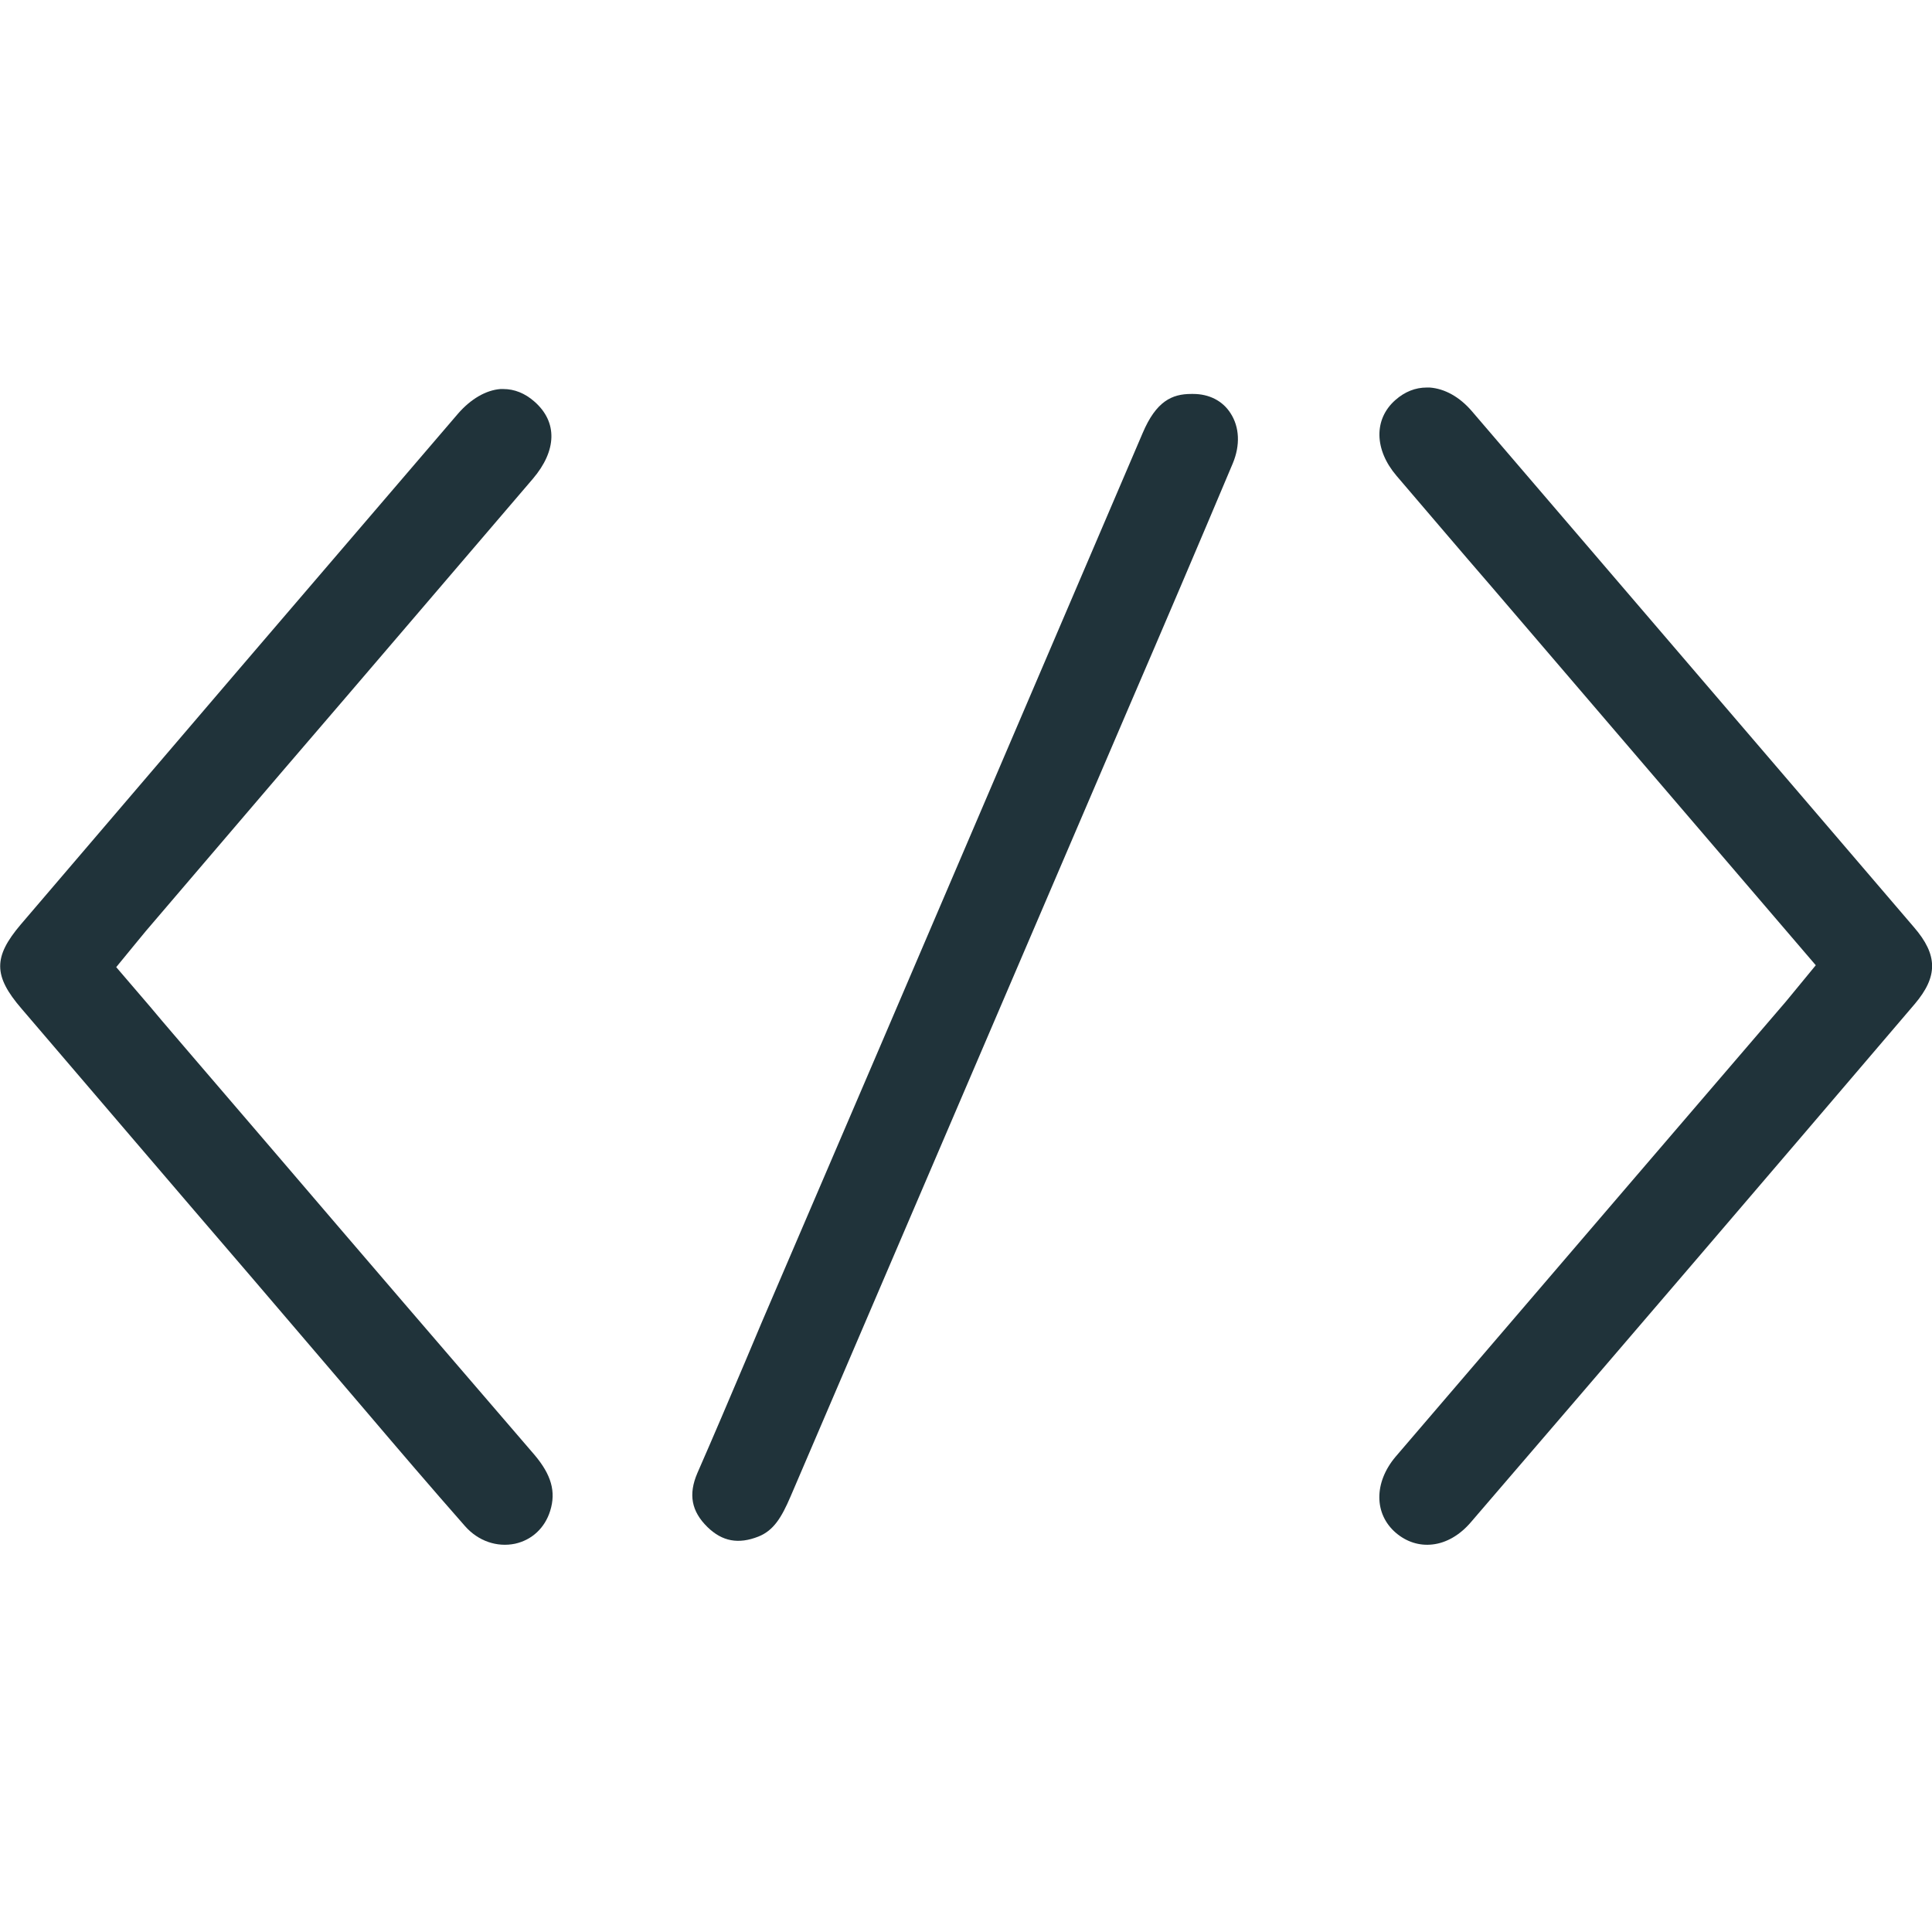
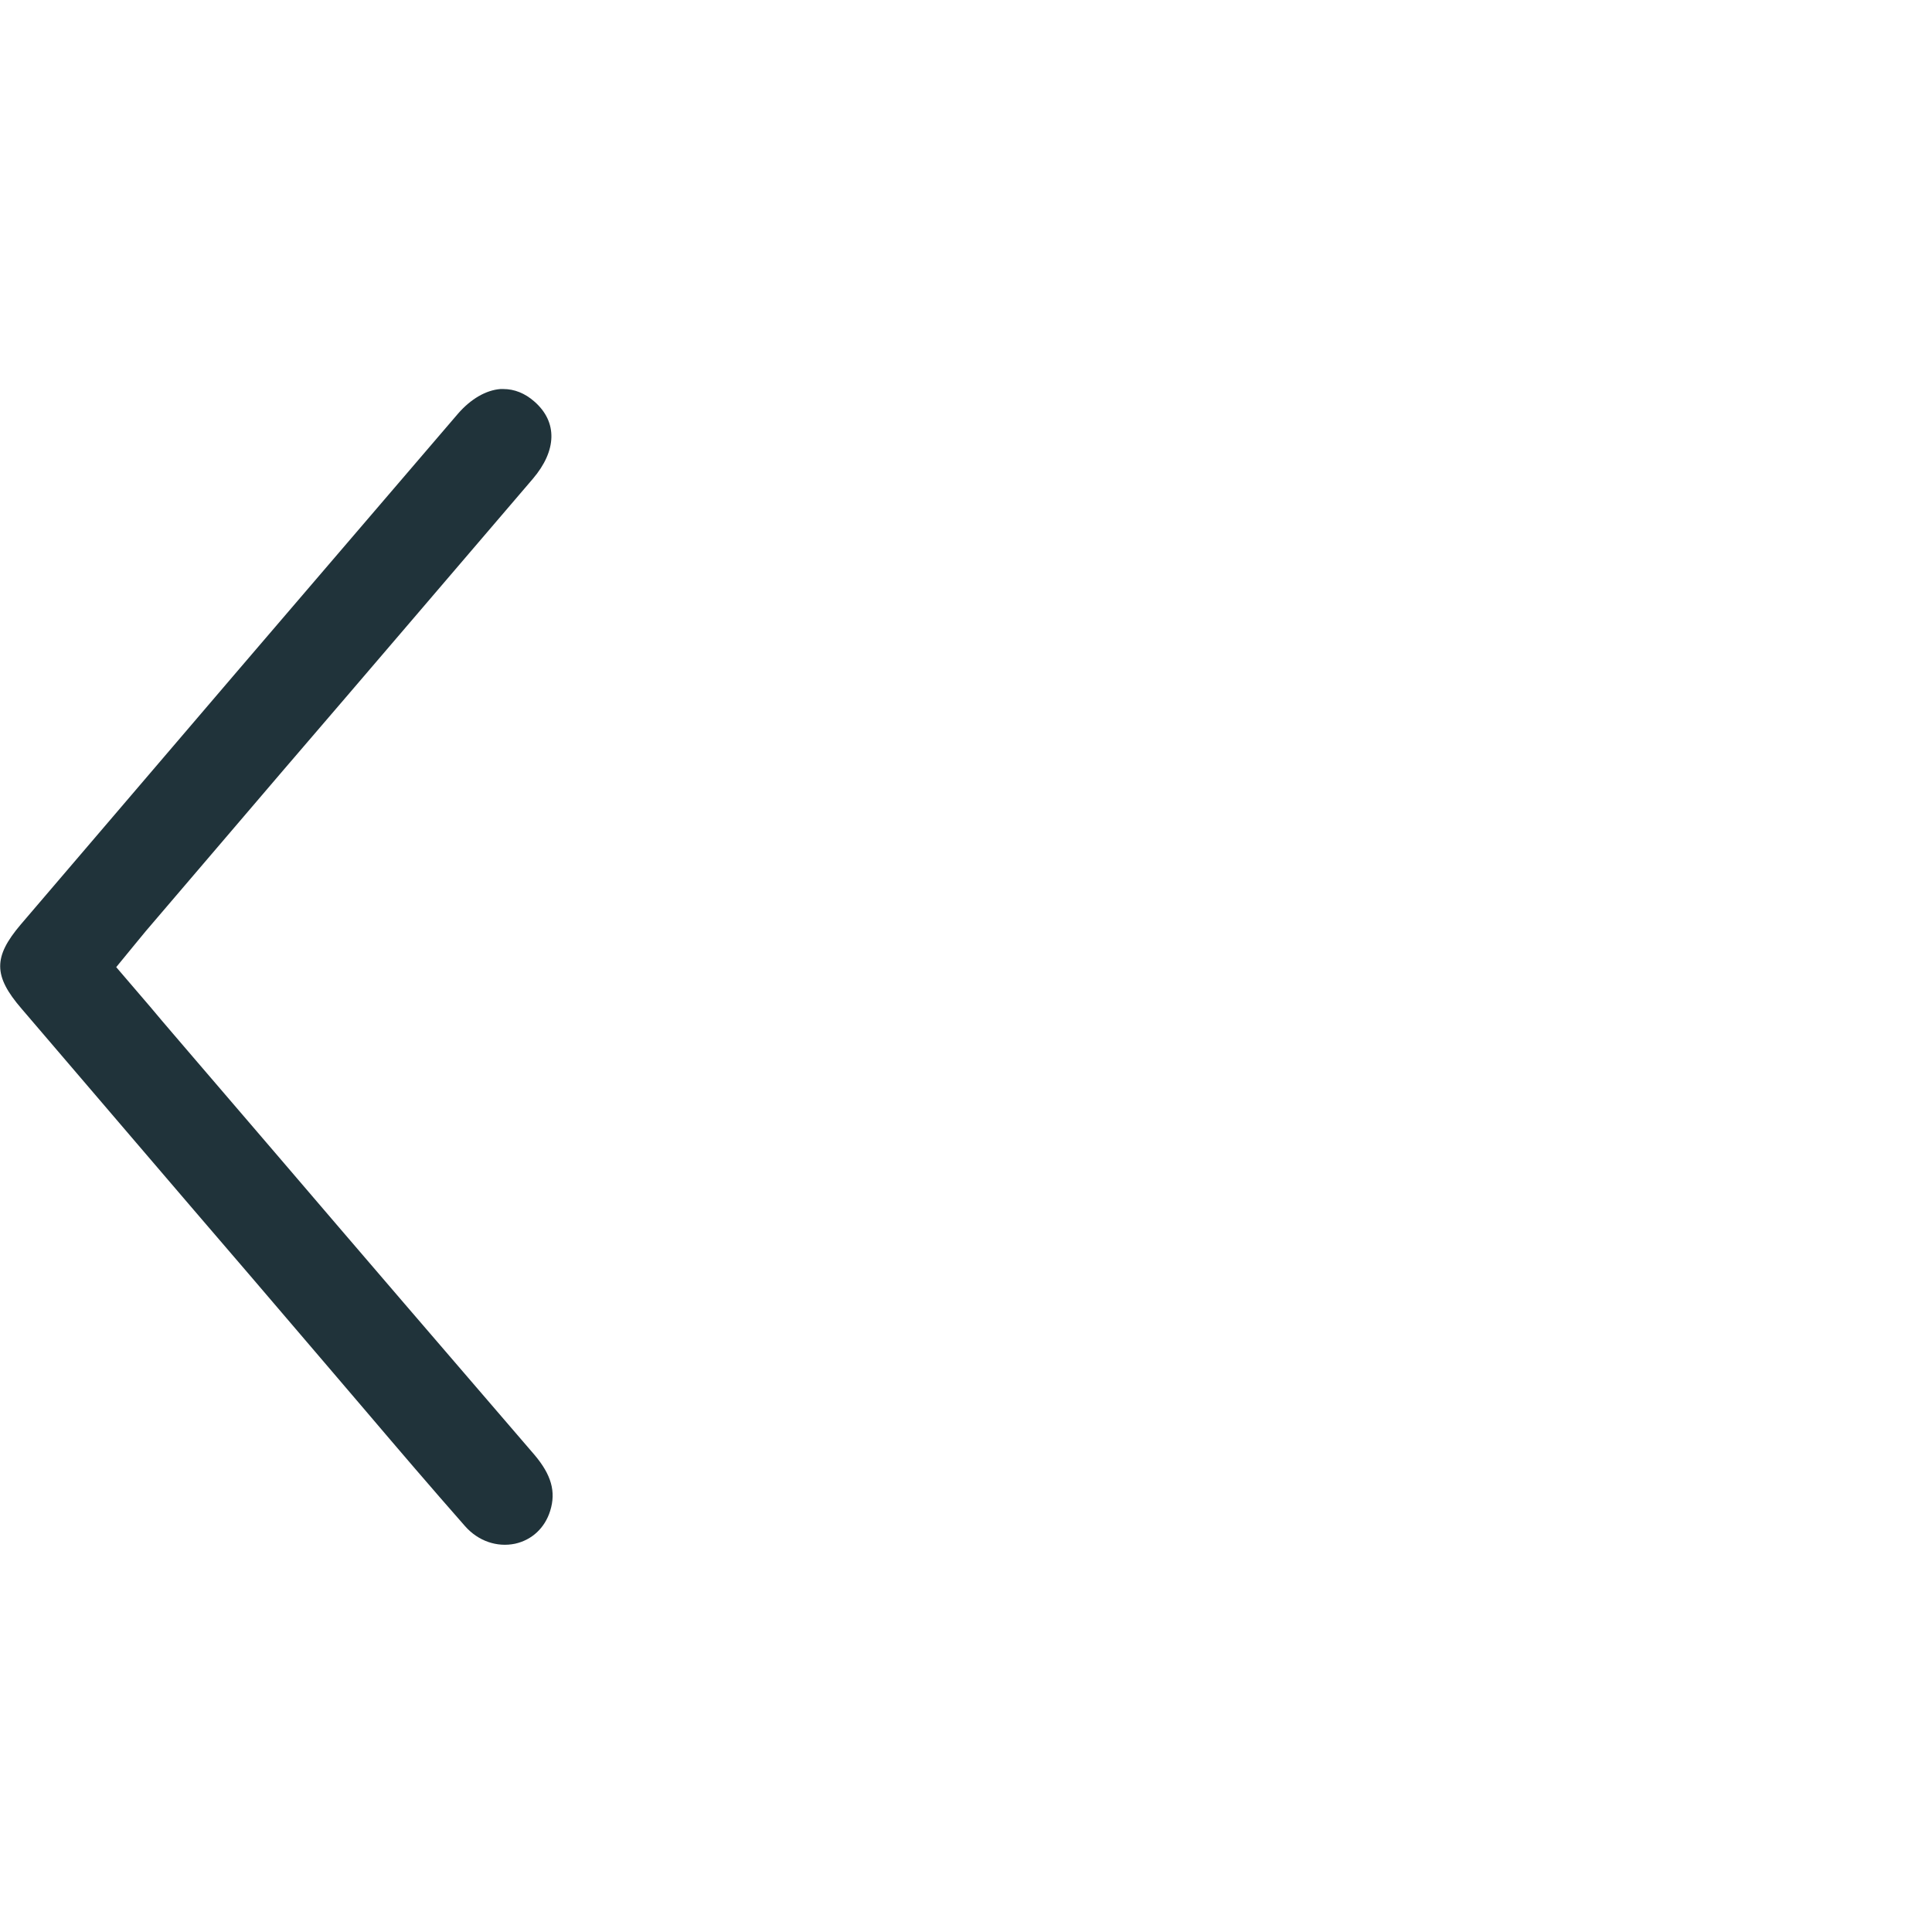
<svg xmlns="http://www.w3.org/2000/svg" version="1.1" id="Livello_1" x="0px" y="0px" viewBox="0 0 512 512" style="enable-background:new 0 0 512 512;" xml:space="preserve">
  <style type="text/css">
	.st0{fill:#20333A;}
</style>
  <g>
-     <path class="st0" d="M369.9,406.2c2.8,2.4,6.2,3.5,9.7,3.1c3.7-0.4,7.3-2.5,10.2-5.9c39.2-45.6,78.8-91.8,117.6-137.3   c6.2-7.3,6.2-13-0.2-20.4c-37.8-44.2-77.3-90.2-117.2-136.8c-3.2-3.7-7.1-5.9-11.1-6.2c-0.3,0-0.6,0-0.8,0c-3,0-5.8,1.1-8.3,3.3   c-5.8,5.1-5.6,13.2,0.3,20.1c8.4,9.8,16.7,19.6,25.1,29.3l86,100.4l-5.1,6.2c-1,1.2-1.9,2.3-2.8,3.4l-39.9,46.5   c-21.2,24.7-42.4,49.5-63.6,74.2C364.1,392.9,364.1,401.2,369.9,406.2z" />
    <path class="st0" d="M141.6,106.4c-2.5-2.2-5.3-3.3-8.2-3.3c-0.3,0-0.6,0-0.8,0c-3.8,0.3-7.8,2.6-11.2,6.5   C82.7,154.7,44.1,199.8,5.5,245c-7.3,8.6-7.3,13.6,0.2,22.3c20.3,23.7,40.5,47.4,60.8,71L85.9,361c3.7,4.3,7.4,8.7,11.1,13   c8.5,10,17.4,20.4,26.2,30.4c3.5,4,8.5,5.7,13.3,4.7c4.5-1,7.9-4.2,9.3-8.7c1.6-5.1,0.3-9.6-4.2-14.9   c-22.9-26.6-46.2-53.7-68.6-79.9l-21.1-24.6c-4-4.7-8.1-9.4-12.1-14.2l-9-10.5l5-6.1c1-1.2,1.9-2.3,2.8-3.4L75,204.2   c22.1-25.7,44.1-51.5,66.2-77.3C147.6,119.4,147.8,111.8,141.6,106.4z" />
-     <path class="st0" d="M201,407.2c4-1.6,6.1-5,8.5-10.6c18.5-43.2,37-86.3,55.5-129.5l34.2-79.8c9.1-21.1,18.4-42.9,27.5-64.5   c2-4.8,1.8-9.6-0.6-13.3c-2.1-3.3-5.7-5.1-9.9-5.1l-0.1,0c-0.1,0-0.3,0-0.4,0c-5.1,0-9.3,1.9-12.9,10.4   c-23.2,54.2-46.4,108.4-69.6,162.6l-26.9,62.7c-3,6.9-5.9,13.8-8.8,20.7c-4.2,9.9-8.4,19.8-12.7,29.6c-2.4,5.6-1.6,10.1,2.7,14.3   C191.4,408.5,195.7,409.3,201,407.2z" />
  </g>
</svg>